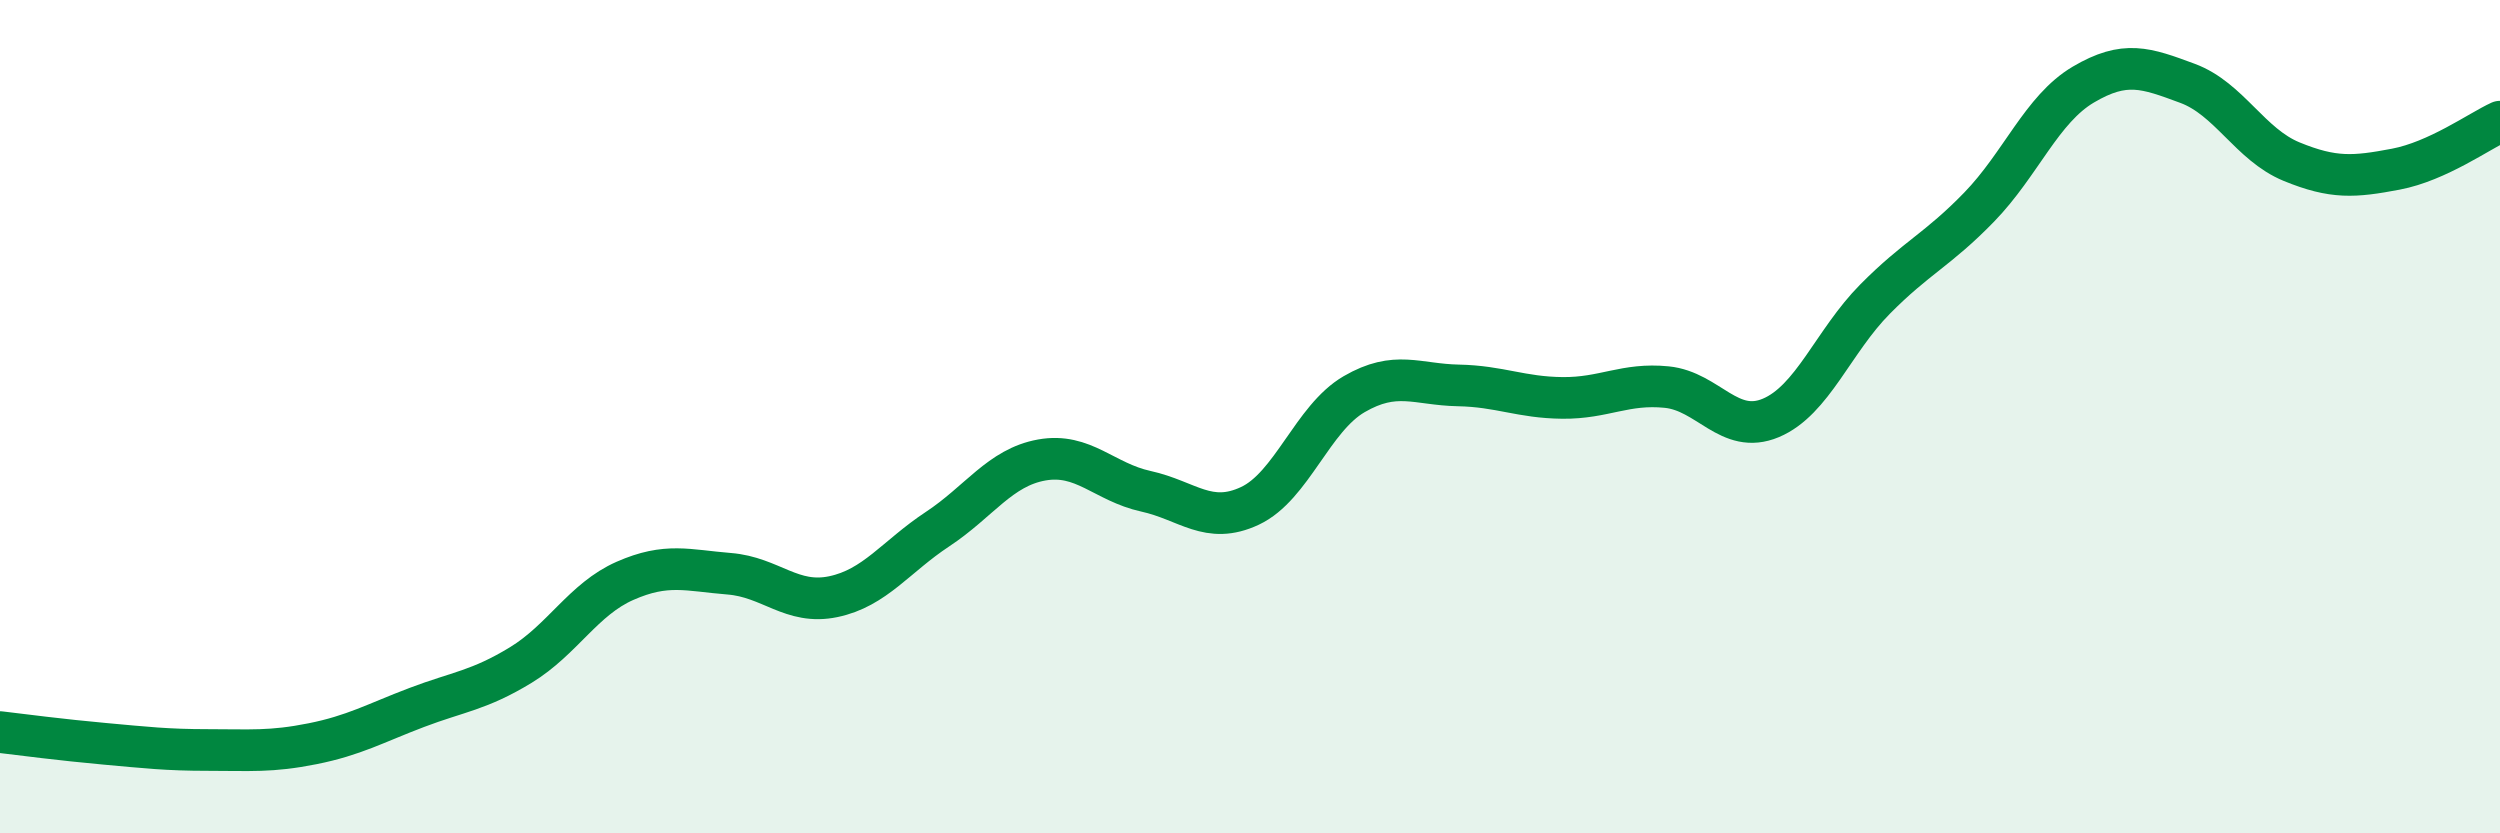
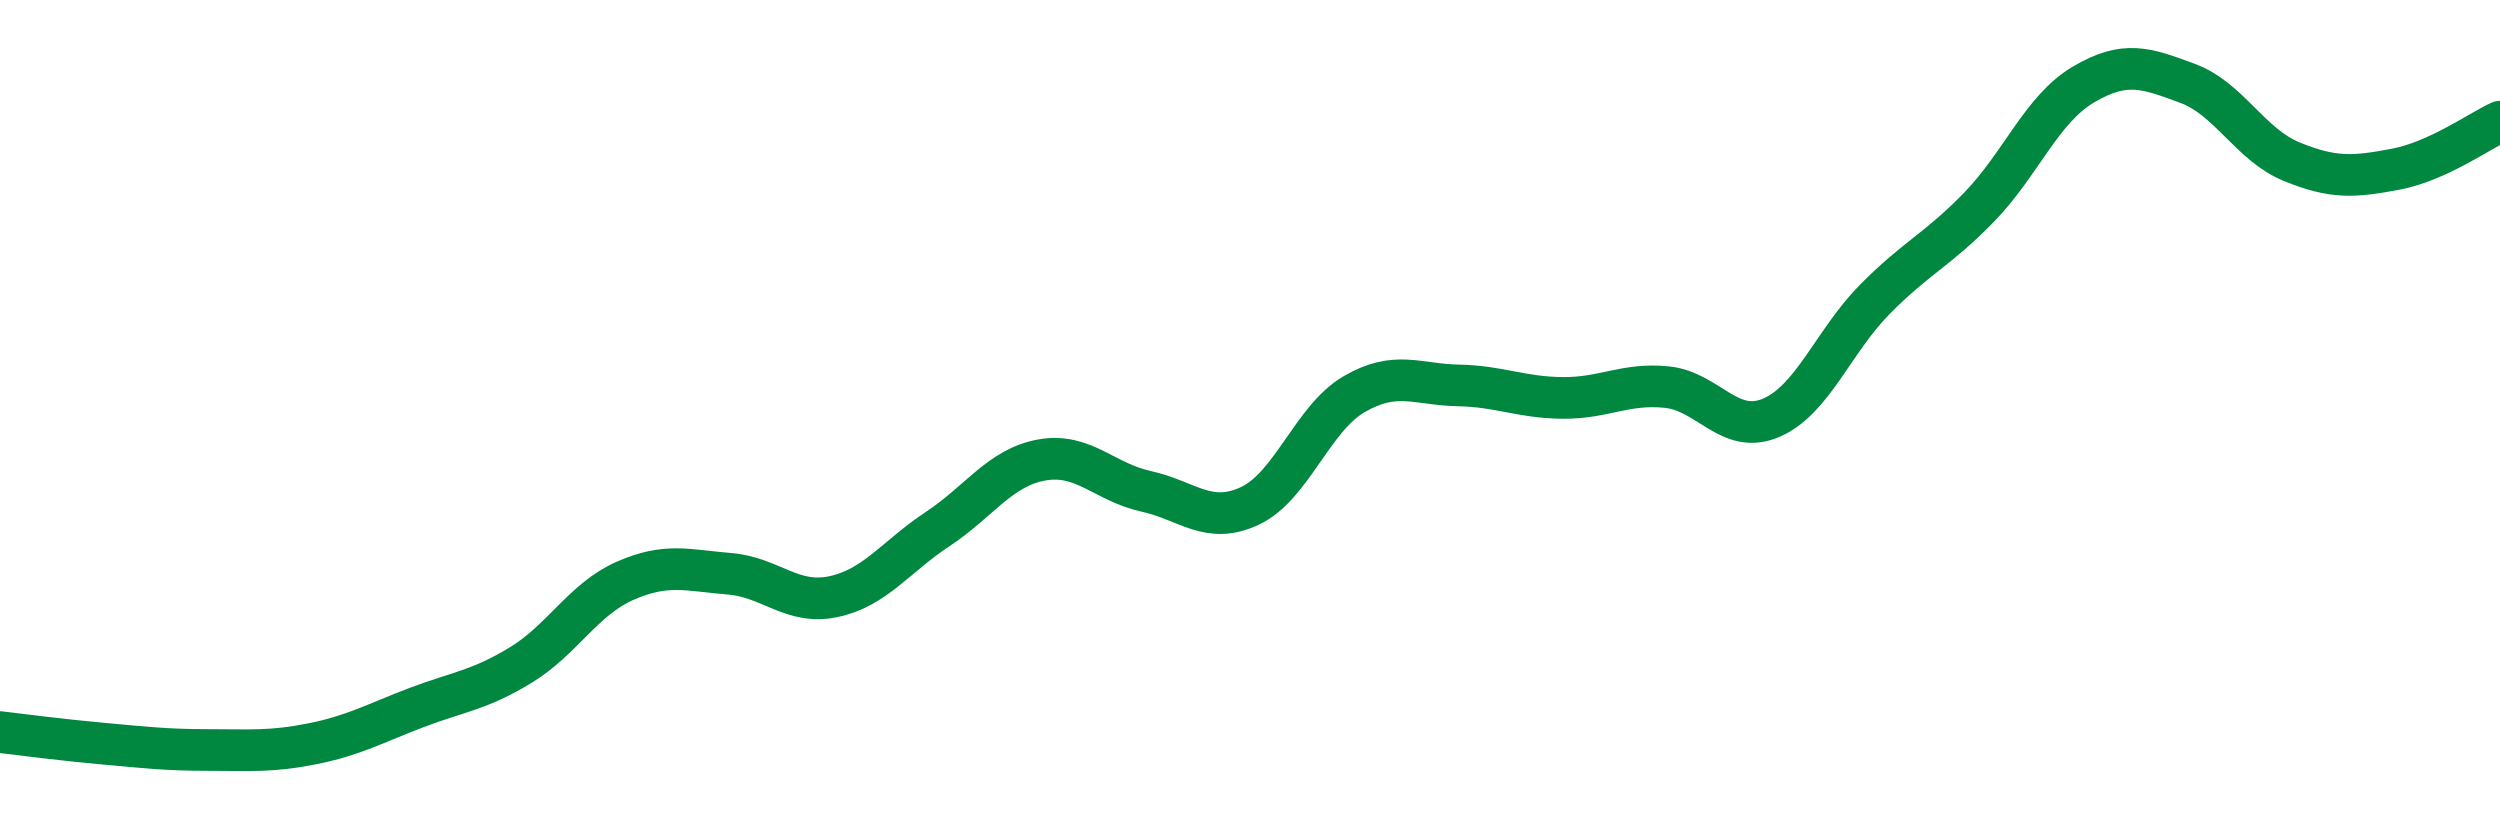
<svg xmlns="http://www.w3.org/2000/svg" width="60" height="20" viewBox="0 0 60 20">
-   <path d="M 0,17.57 C 0.5,17.63 1.5,17.76 2.5,17.85 C 3.5,17.94 4,18 5,18 C 6,18 6.5,18.05 7.5,17.85 C 8.5,17.65 9,17.36 10,16.98 C 11,16.6 11.5,16.57 12.5,15.96 C 13.5,15.35 14,14.38 15,13.94 C 16,13.5 16.5,13.69 17.5,13.77 C 18.5,13.85 19,14.53 20,14.32 C 21,14.11 21.5,13.36 22.5,12.7 C 23.5,12.04 24,11.22 25,11.04 C 26,10.86 26.5,11.57 27.5,11.79 C 28.5,12.01 29,12.61 30,12.14 C 31,11.67 31.5,10.04 32.5,9.46 C 33.5,8.88 34,9.23 35,9.25 C 36,9.27 36.5,9.54 37.5,9.55 C 38.5,9.56 39,9.19 40,9.29 C 41,9.39 41.5,10.45 42.5,10.03 C 43.5,9.61 44,8.19 45,7.18 C 46,6.17 46.5,6 47.5,4.97 C 48.5,3.94 49,2.62 50,2.03 C 51,1.44 51.5,1.63 52.5,2 C 53.5,2.37 54,3.47 55,3.88 C 56,4.29 56.5,4.25 57.5,4.06 C 58.5,3.87 59.5,3.15 60,2.92L60 20L0 20Z" fill="#008740" opacity="0.1" stroke-linecap="round" stroke-linejoin="round" />
  <path d="M 0,17.57 C 0.5,17.63 1.5,17.76 2.5,17.85 C 3.5,17.94 4,18 5,18 C 6,18 6.5,18.05 7.5,17.85 C 8.5,17.65 9,17.36 10,16.98 C 11,16.6 11.5,16.57 12.5,15.96 C 13.5,15.35 14,14.38 15,13.94 C 16,13.5 16.5,13.69 17.5,13.77 C 18.5,13.85 19,14.53 20,14.32 C 21,14.11 21.5,13.36 22.5,12.7 C 23.5,12.04 24,11.22 25,11.04 C 26,10.86 26.5,11.57 27.5,11.79 C 28.5,12.01 29,12.61 30,12.14 C 31,11.67 31.5,10.04 32.5,9.46 C 33.5,8.88 34,9.23 35,9.25 C 36,9.27 36.5,9.54 37.5,9.55 C 38.5,9.56 39,9.19 40,9.29 C 41,9.39 41.5,10.45 42.5,10.03 C 43.5,9.61 44,8.19 45,7.18 C 46,6.17 46.5,6 47.5,4.97 C 48.5,3.94 49,2.62 50,2.03 C 51,1.44 51.5,1.63 52.5,2 C 53.5,2.37 54,3.47 55,3.88 C 56,4.29 56.5,4.25 57.5,4.06 C 58.5,3.87 59.5,3.15 60,2.92" stroke="#008740" stroke-width="1" fill="none" stroke-linecap="round" stroke-linejoin="round" />
</svg>